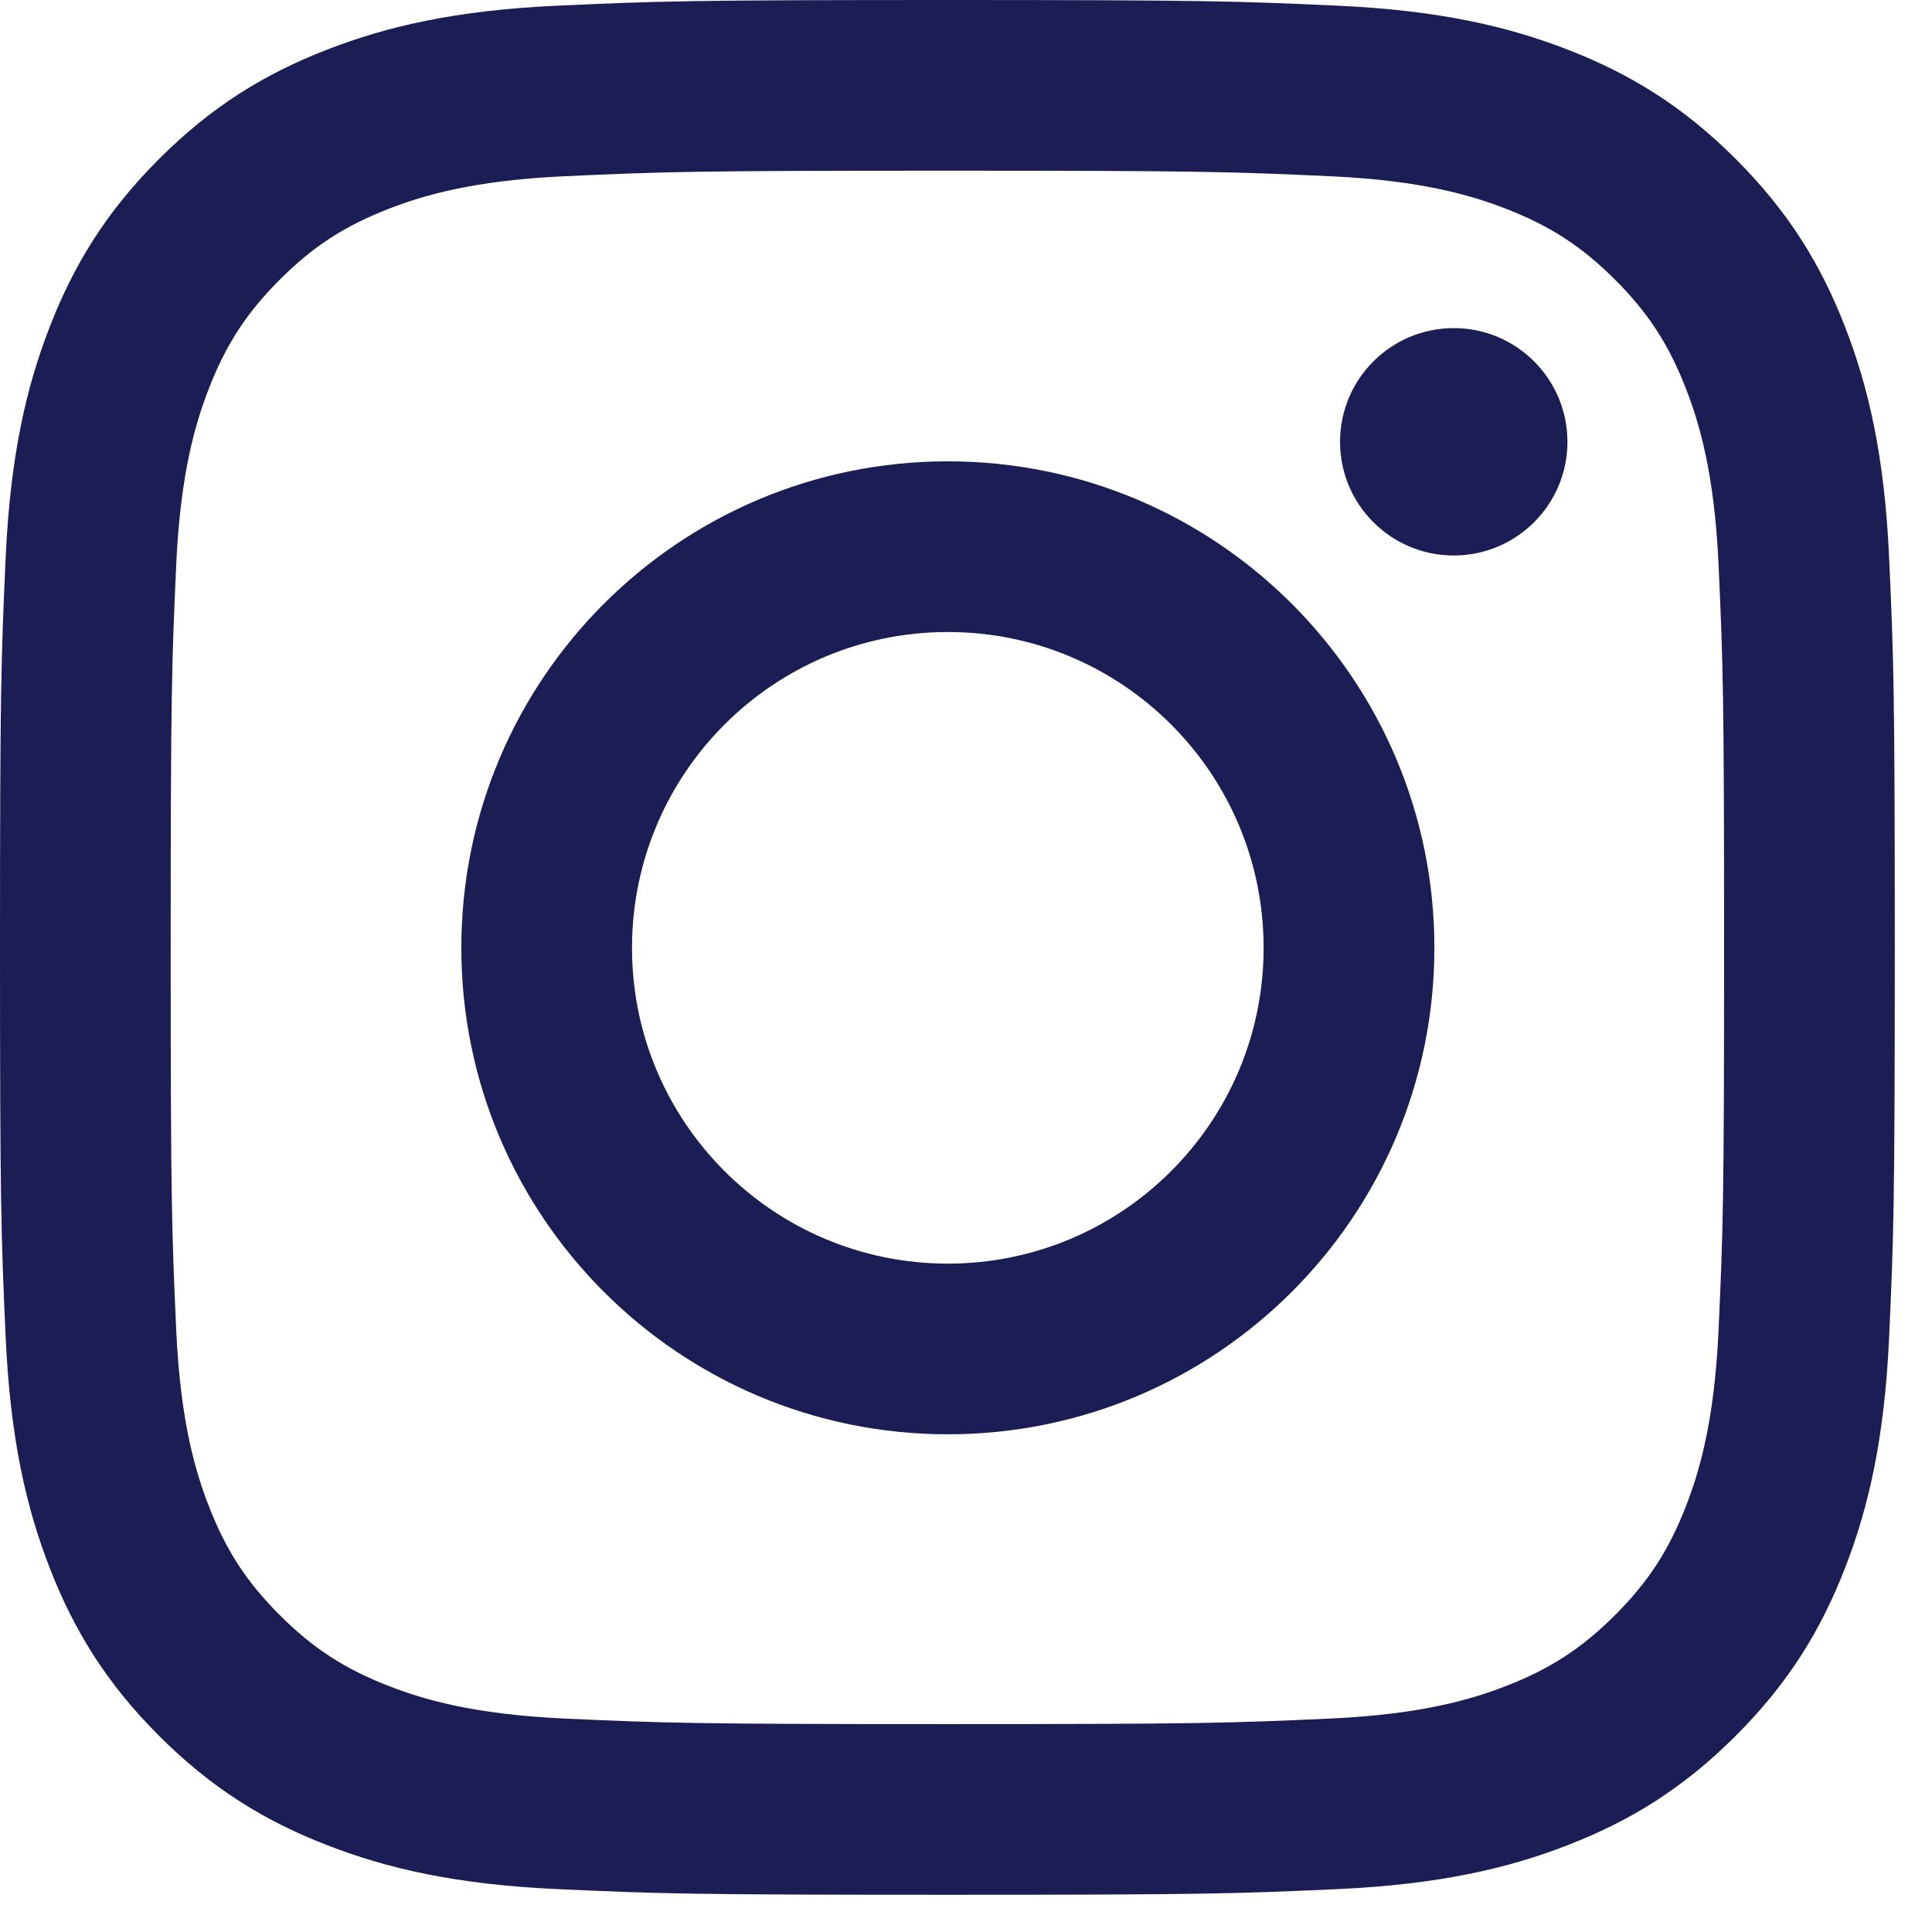
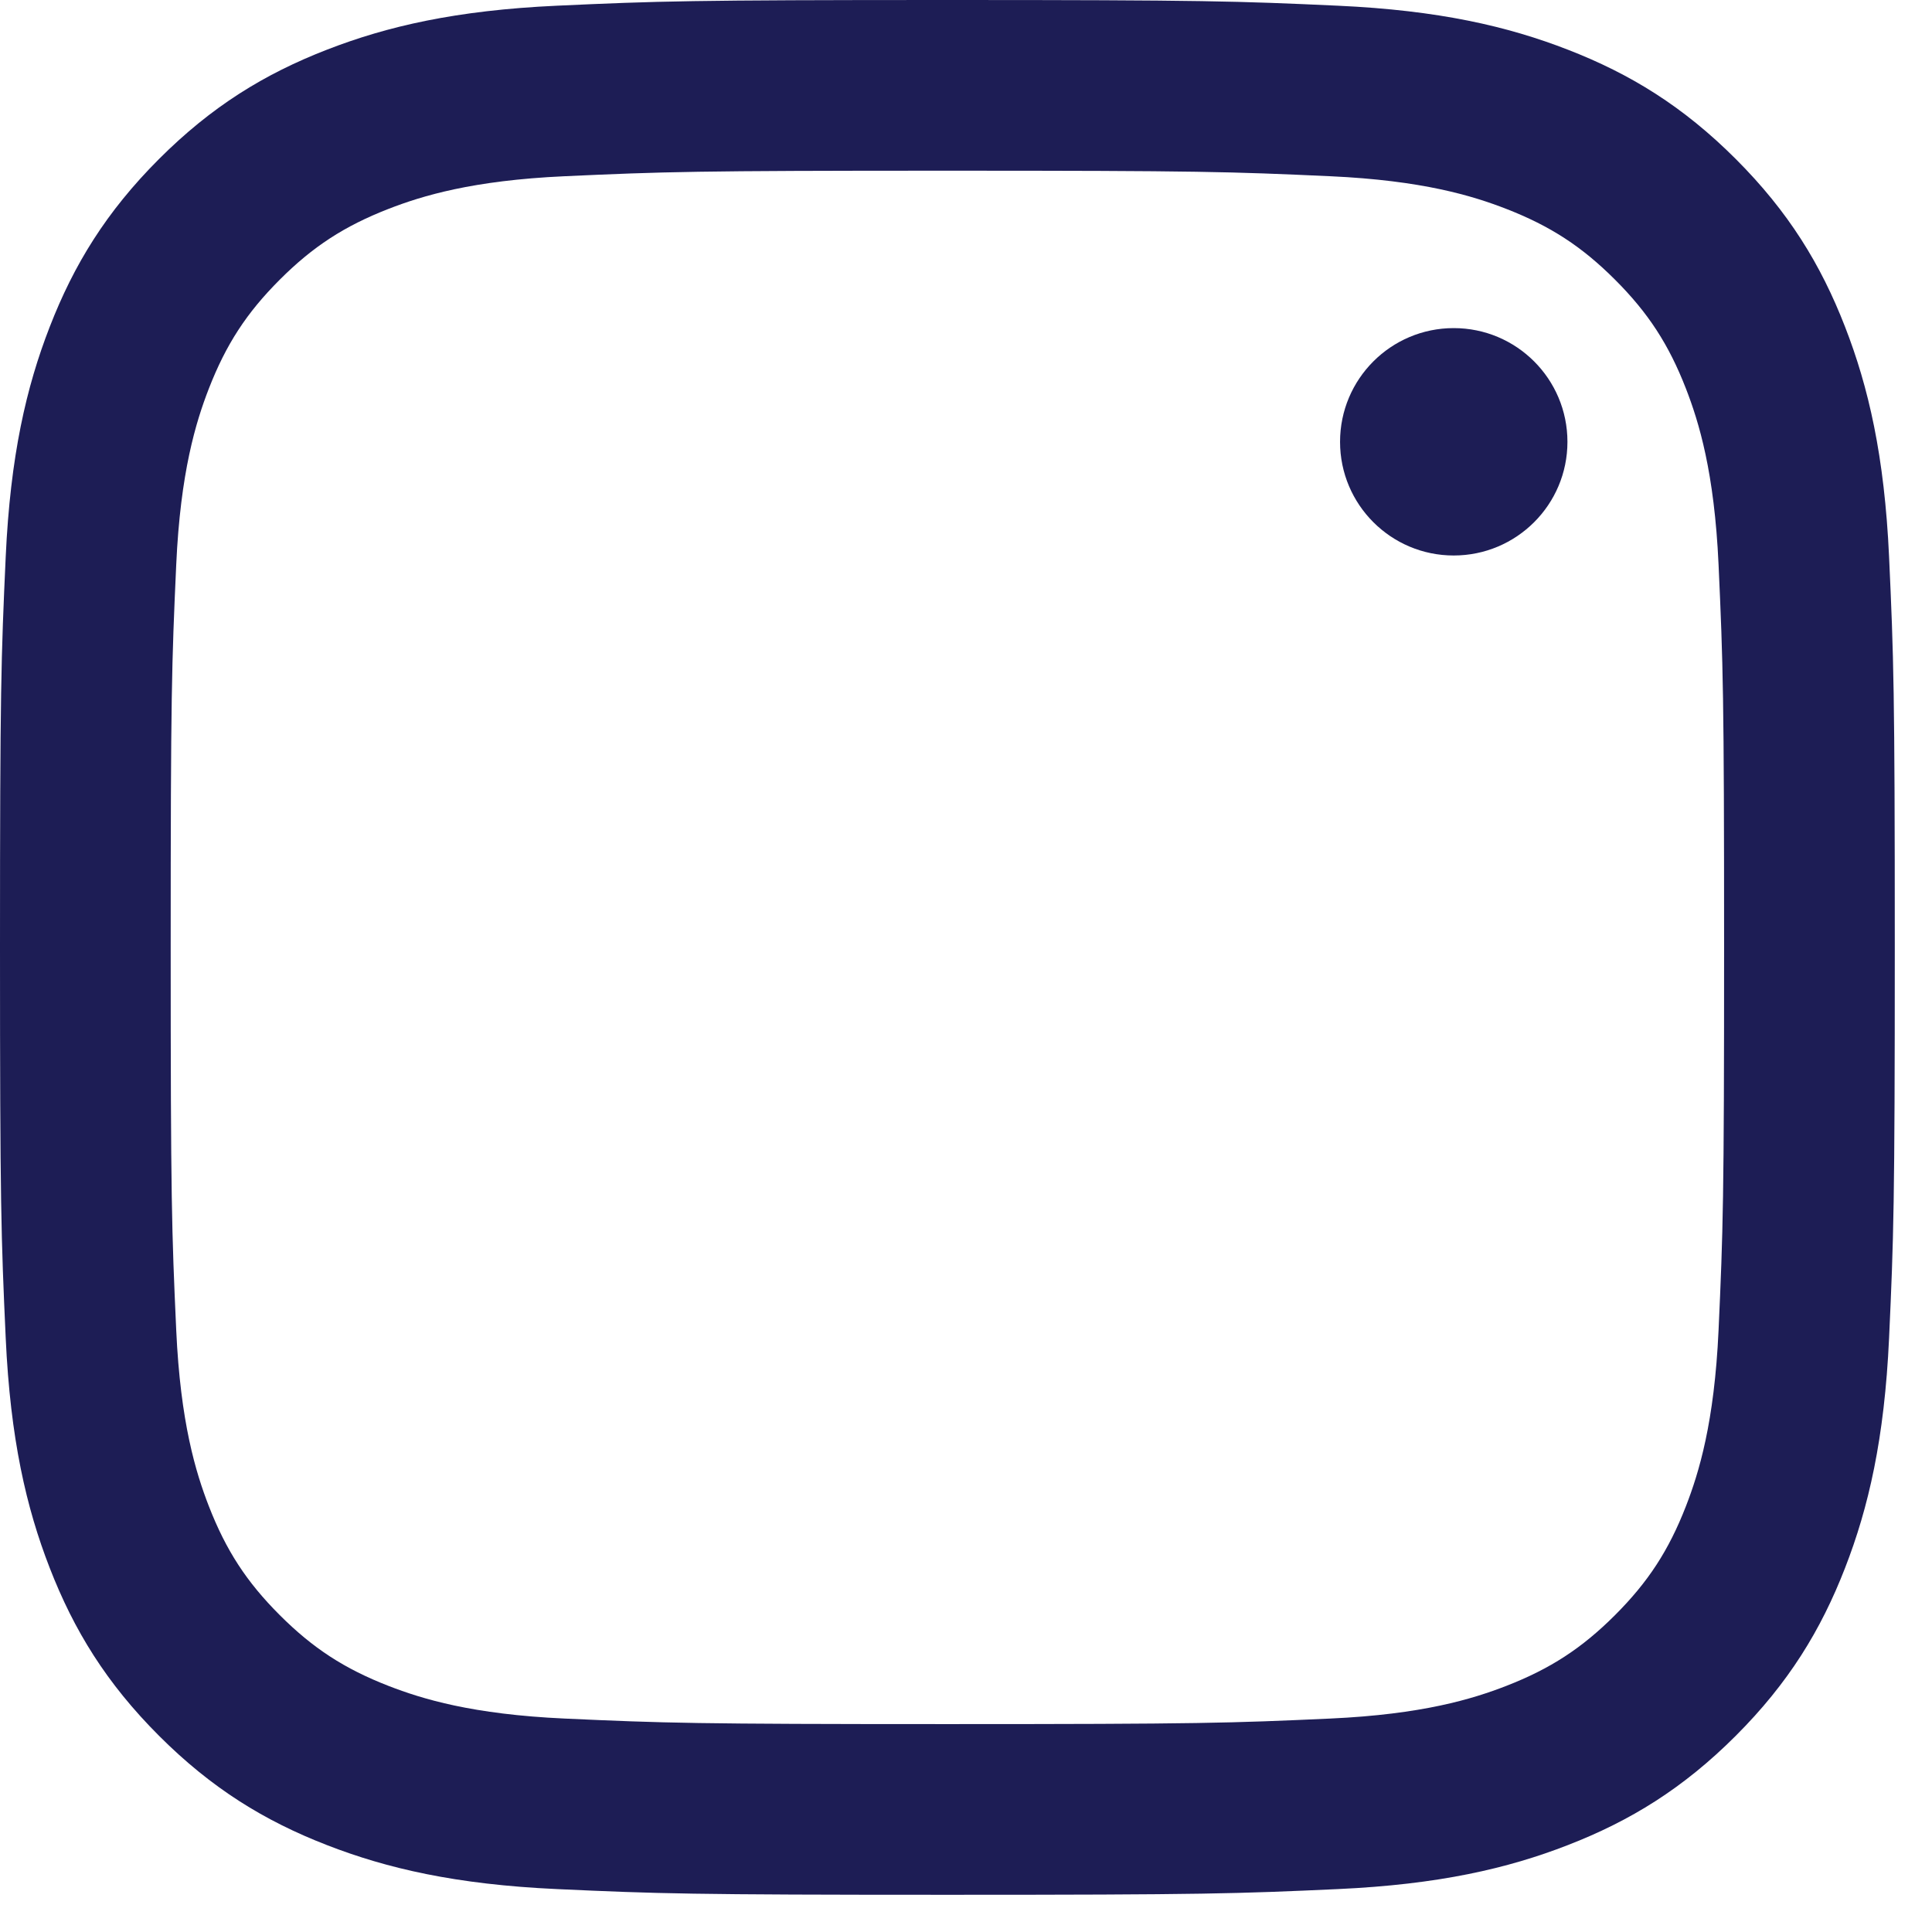
<svg xmlns="http://www.w3.org/2000/svg" width="23" height="23" viewBox="0 0 23 23" fill="none">
  <path d="M11.279 2.032C14.29 2.032 14.647 2.044 15.836 2.098C16.936 2.148 17.533 2.332 17.93 2.486C18.457 2.691 18.832 2.935 19.227 3.33C19.622 3.725 19.866 4.1 20.071 4.627C20.225 5.024 20.409 5.621 20.459 6.721C20.513 7.91 20.525 8.267 20.525 11.278C20.525 14.29 20.513 14.647 20.459 15.836C20.409 16.936 20.225 17.533 20.071 17.93C19.866 18.457 19.622 18.832 19.227 19.227C18.832 19.622 18.457 19.866 17.93 20.071C17.533 20.225 16.936 20.409 15.836 20.459C14.647 20.513 14.29 20.525 11.279 20.525C8.267 20.525 7.91 20.513 6.721 20.459C5.621 20.409 5.024 20.225 4.627 20.071C4.1 19.866 3.725 19.622 3.33 19.227C2.935 18.832 2.691 18.457 2.486 17.93C2.332 17.533 2.148 16.936 2.098 15.836C2.044 14.647 2.032 14.29 2.032 11.278C2.032 8.267 2.044 7.91 2.098 6.721C2.148 5.621 2.332 5.024 2.486 4.627C2.691 4.1 2.935 3.725 3.33 3.33C3.725 2.935 4.1 2.691 4.627 2.486C5.024 2.332 5.621 2.148 6.721 2.098C7.91 2.044 8.267 2.032 11.279 2.032ZM11.279 0C8.215 0 7.831 0.013 6.628 0.068C5.428 0.123 4.608 0.313 3.891 0.592C3.149 0.88 2.52 1.266 1.893 1.893C1.266 2.52 0.88 3.149 0.592 3.891C0.313 4.608 0.123 5.428 0.068 6.628C0.013 7.831 0 8.215 0 11.278C0 14.342 0.013 14.726 0.068 15.929C0.123 17.129 0.313 17.949 0.592 18.666C0.88 19.408 1.266 20.037 1.893 20.664C2.52 21.291 3.149 21.677 3.891 21.965C4.608 22.244 5.428 22.434 6.628 22.489C7.831 22.544 8.215 22.557 11.279 22.557C14.342 22.557 14.726 22.544 15.929 22.489C17.129 22.434 17.949 22.244 18.666 21.965C19.408 21.677 20.037 21.291 20.664 20.664C21.291 20.037 21.677 19.408 21.965 18.666C22.244 17.949 22.434 17.129 22.489 15.929C22.544 14.726 22.557 14.342 22.557 11.278C22.557 8.215 22.544 7.831 22.489 6.628C22.434 5.428 22.244 4.608 21.965 3.891C21.677 3.149 21.291 2.52 20.664 1.893C20.037 1.266 19.408 0.88 18.666 0.592C17.949 0.313 17.129 0.123 15.929 0.068C14.726 0.013 14.342 0 11.279 0Z" fill="#1D1D55" />
-   <path d="M11.284 5.492C8.085 5.492 5.492 8.085 5.492 11.284C5.492 14.482 8.085 17.075 11.284 17.075C14.482 17.075 17.076 14.482 17.076 11.284C17.076 8.085 14.482 5.492 11.284 5.492ZM11.284 15.043C9.208 15.043 7.524 13.36 7.524 11.284C7.524 9.207 9.208 7.524 11.284 7.524C13.36 7.524 15.043 9.207 15.043 11.284C15.043 13.36 13.36 15.043 11.284 15.043Z" fill="#1D1D55" />
  <path d="M18.66 5.26C18.66 6.007 18.054 6.613 17.306 6.613C16.559 6.613 15.953 6.007 15.953 5.26C15.953 4.512 16.559 3.906 17.306 3.906C18.054 3.906 18.66 4.512 18.66 5.26Z" fill="#1D1D55" />
</svg>